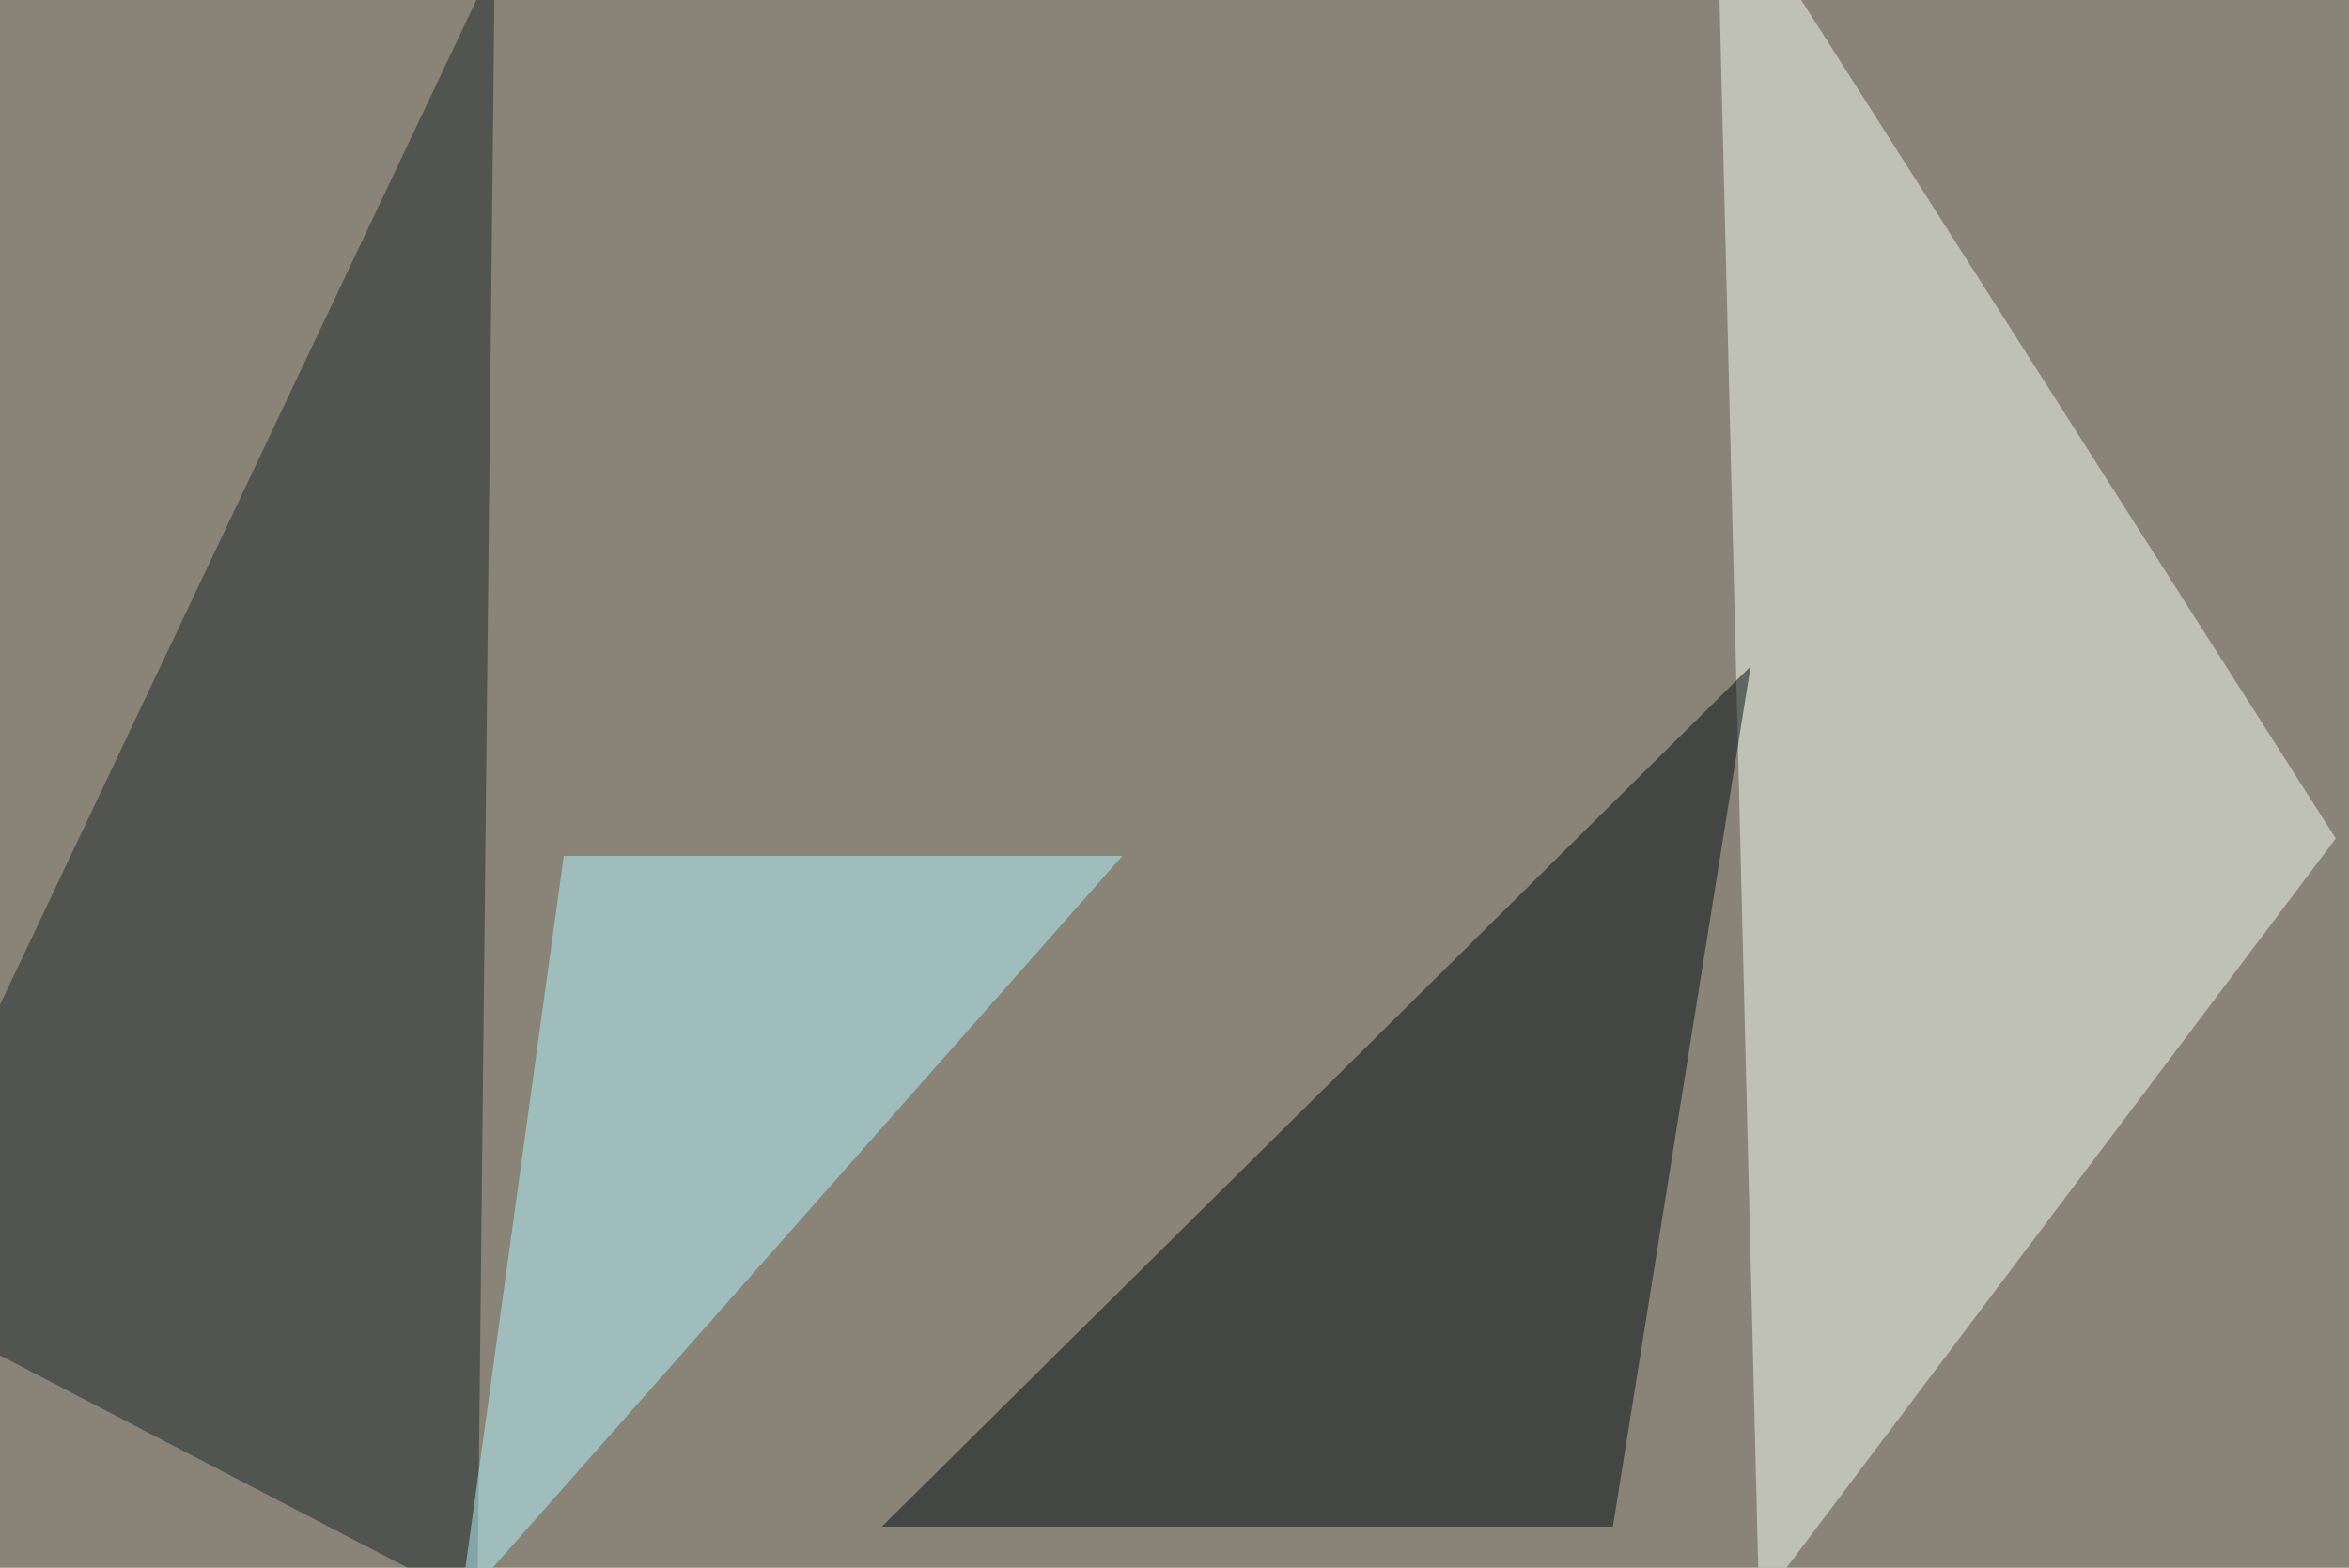
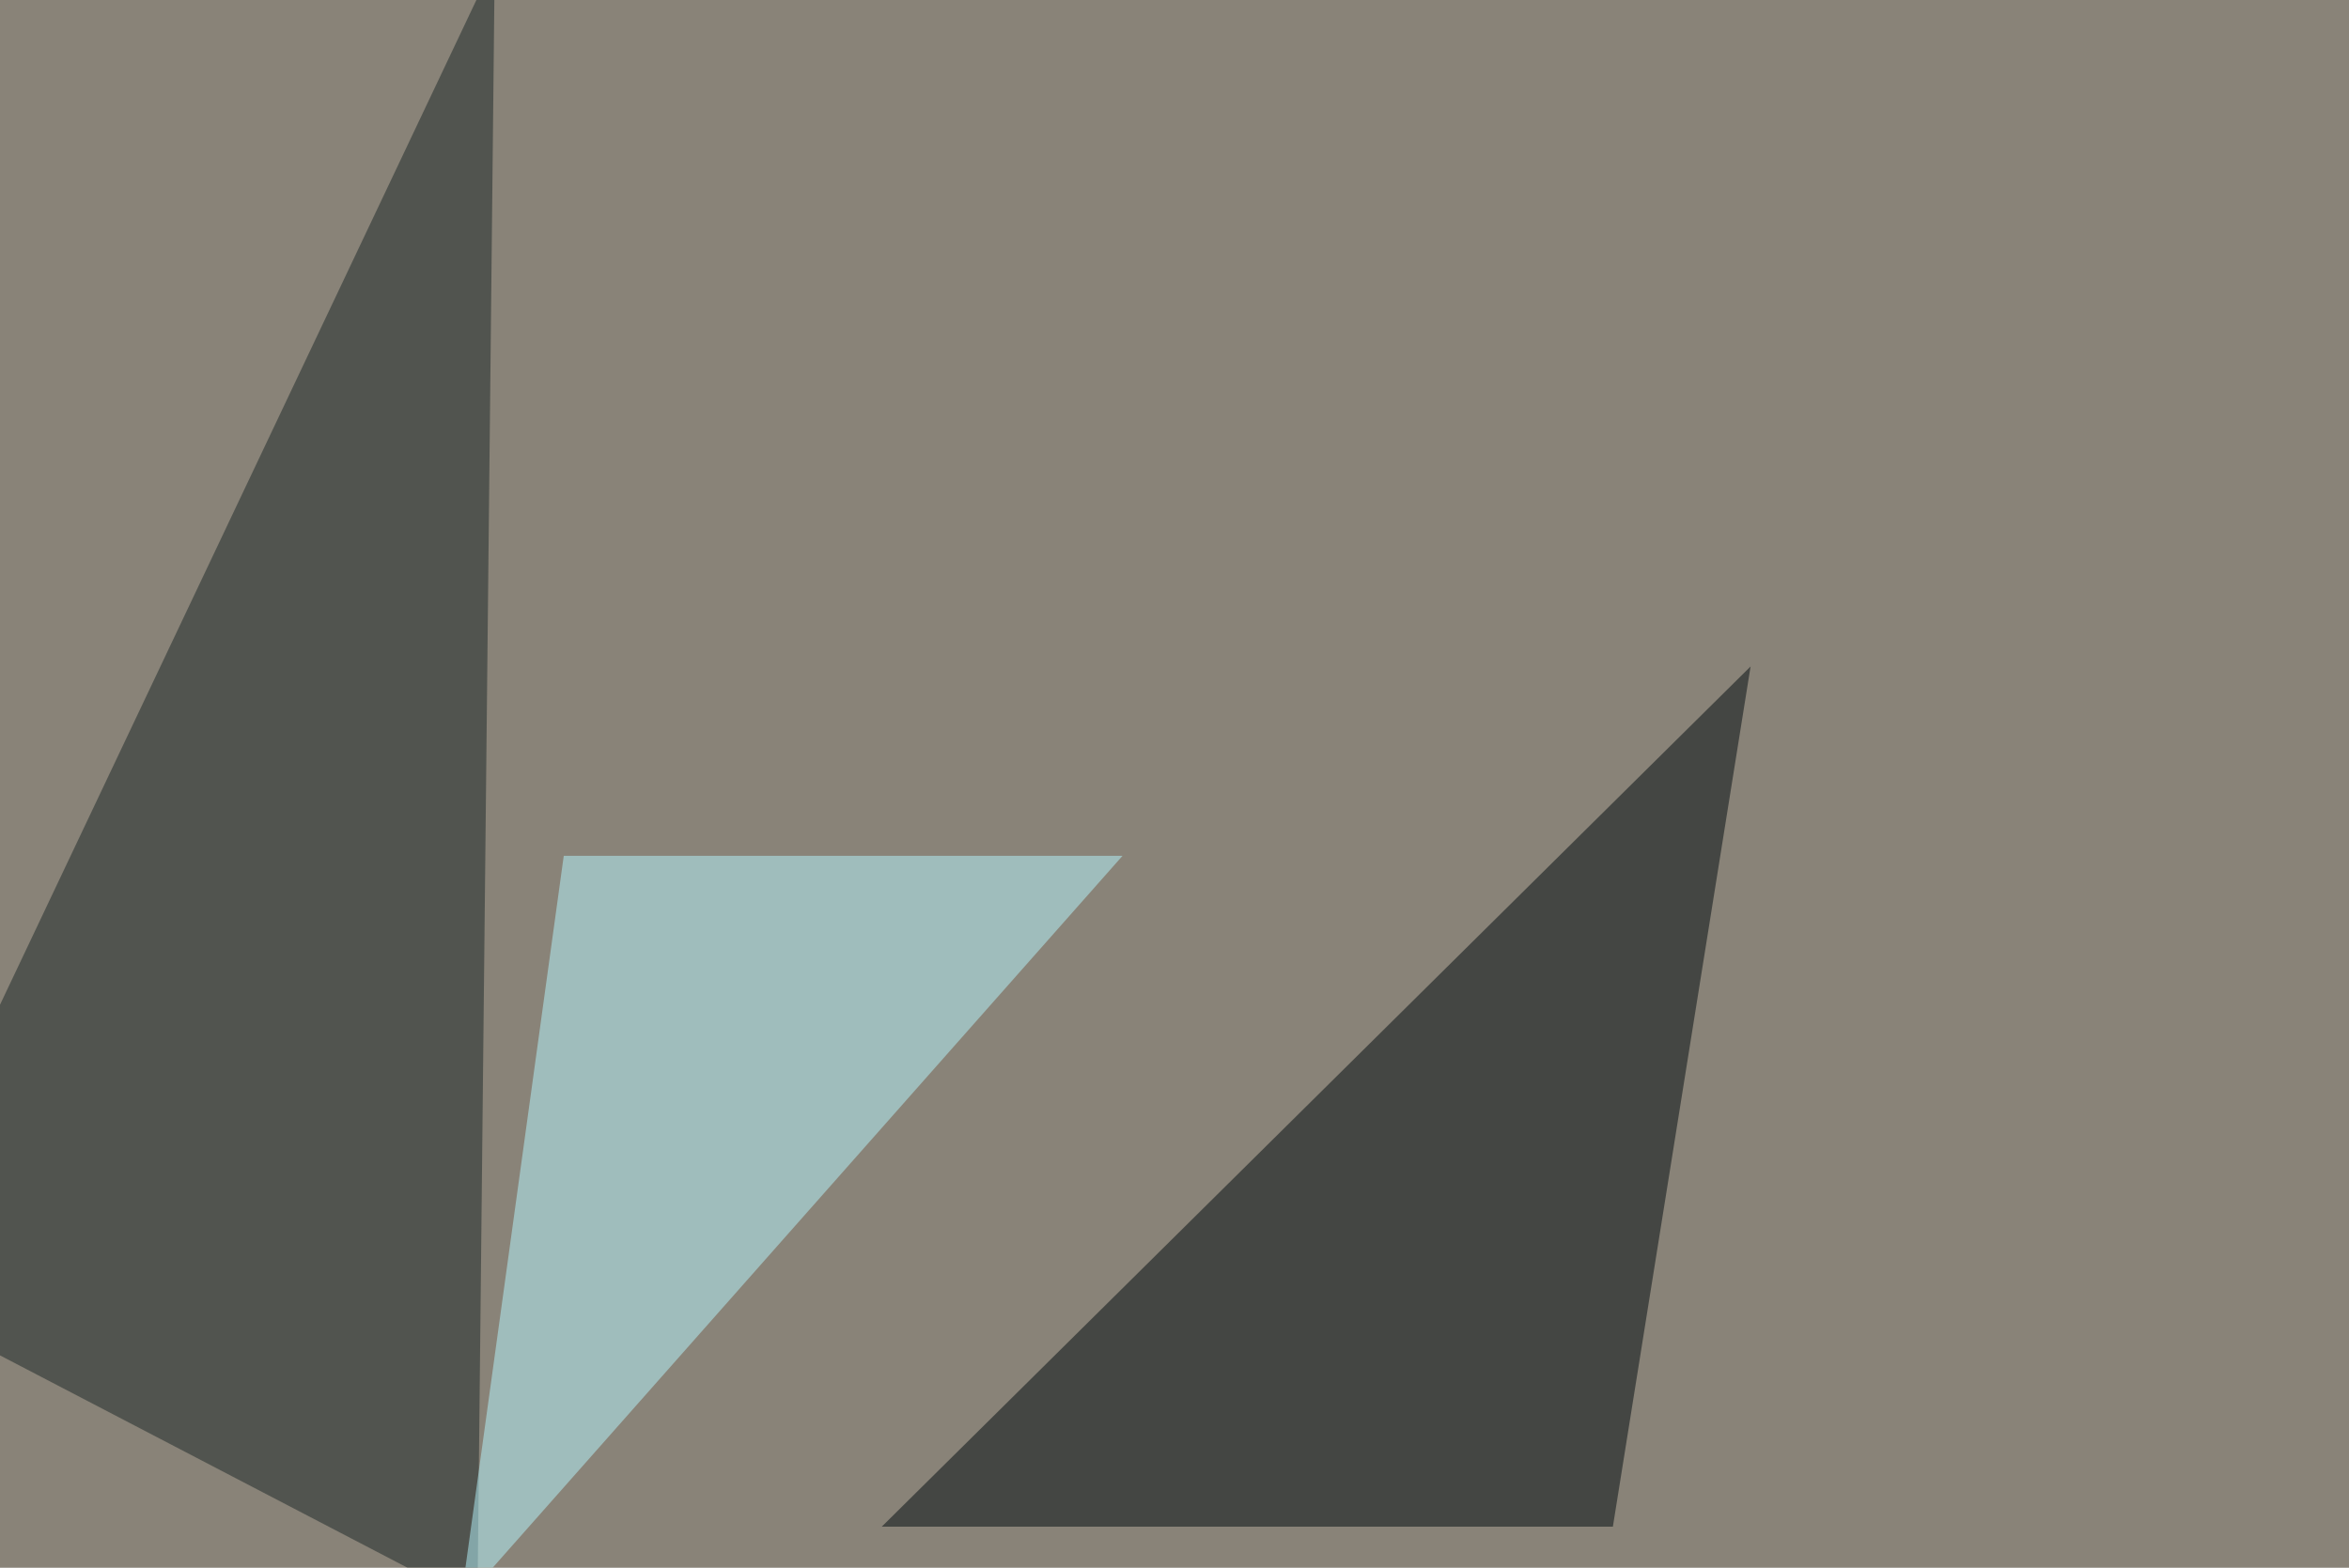
<svg xmlns="http://www.w3.org/2000/svg" width="800" height="534">
  <filter id="a">
    <feGaussianBlur stdDeviation="55" />
  </filter>
  <rect width="100%" height="100%" fill="#898378" />
  <g filter="url(#a)">
    <g fill-opacity=".5">
-       <path fill="#f6fff0" d="M599.1 546.4L584.5-45.4l211 331z" />
      <path fill="#000a0e" d="M300.3 520l295.9-293-46.9 293z" />
      <path fill="#1b2727" d="M-45.4 438L168.5-13.2l-5.9 559.6z" />
      <path fill="#b6f9ff" d="M382.3 291.5H192l-35.2 254.9z" />
    </g>
  </g>
</svg>